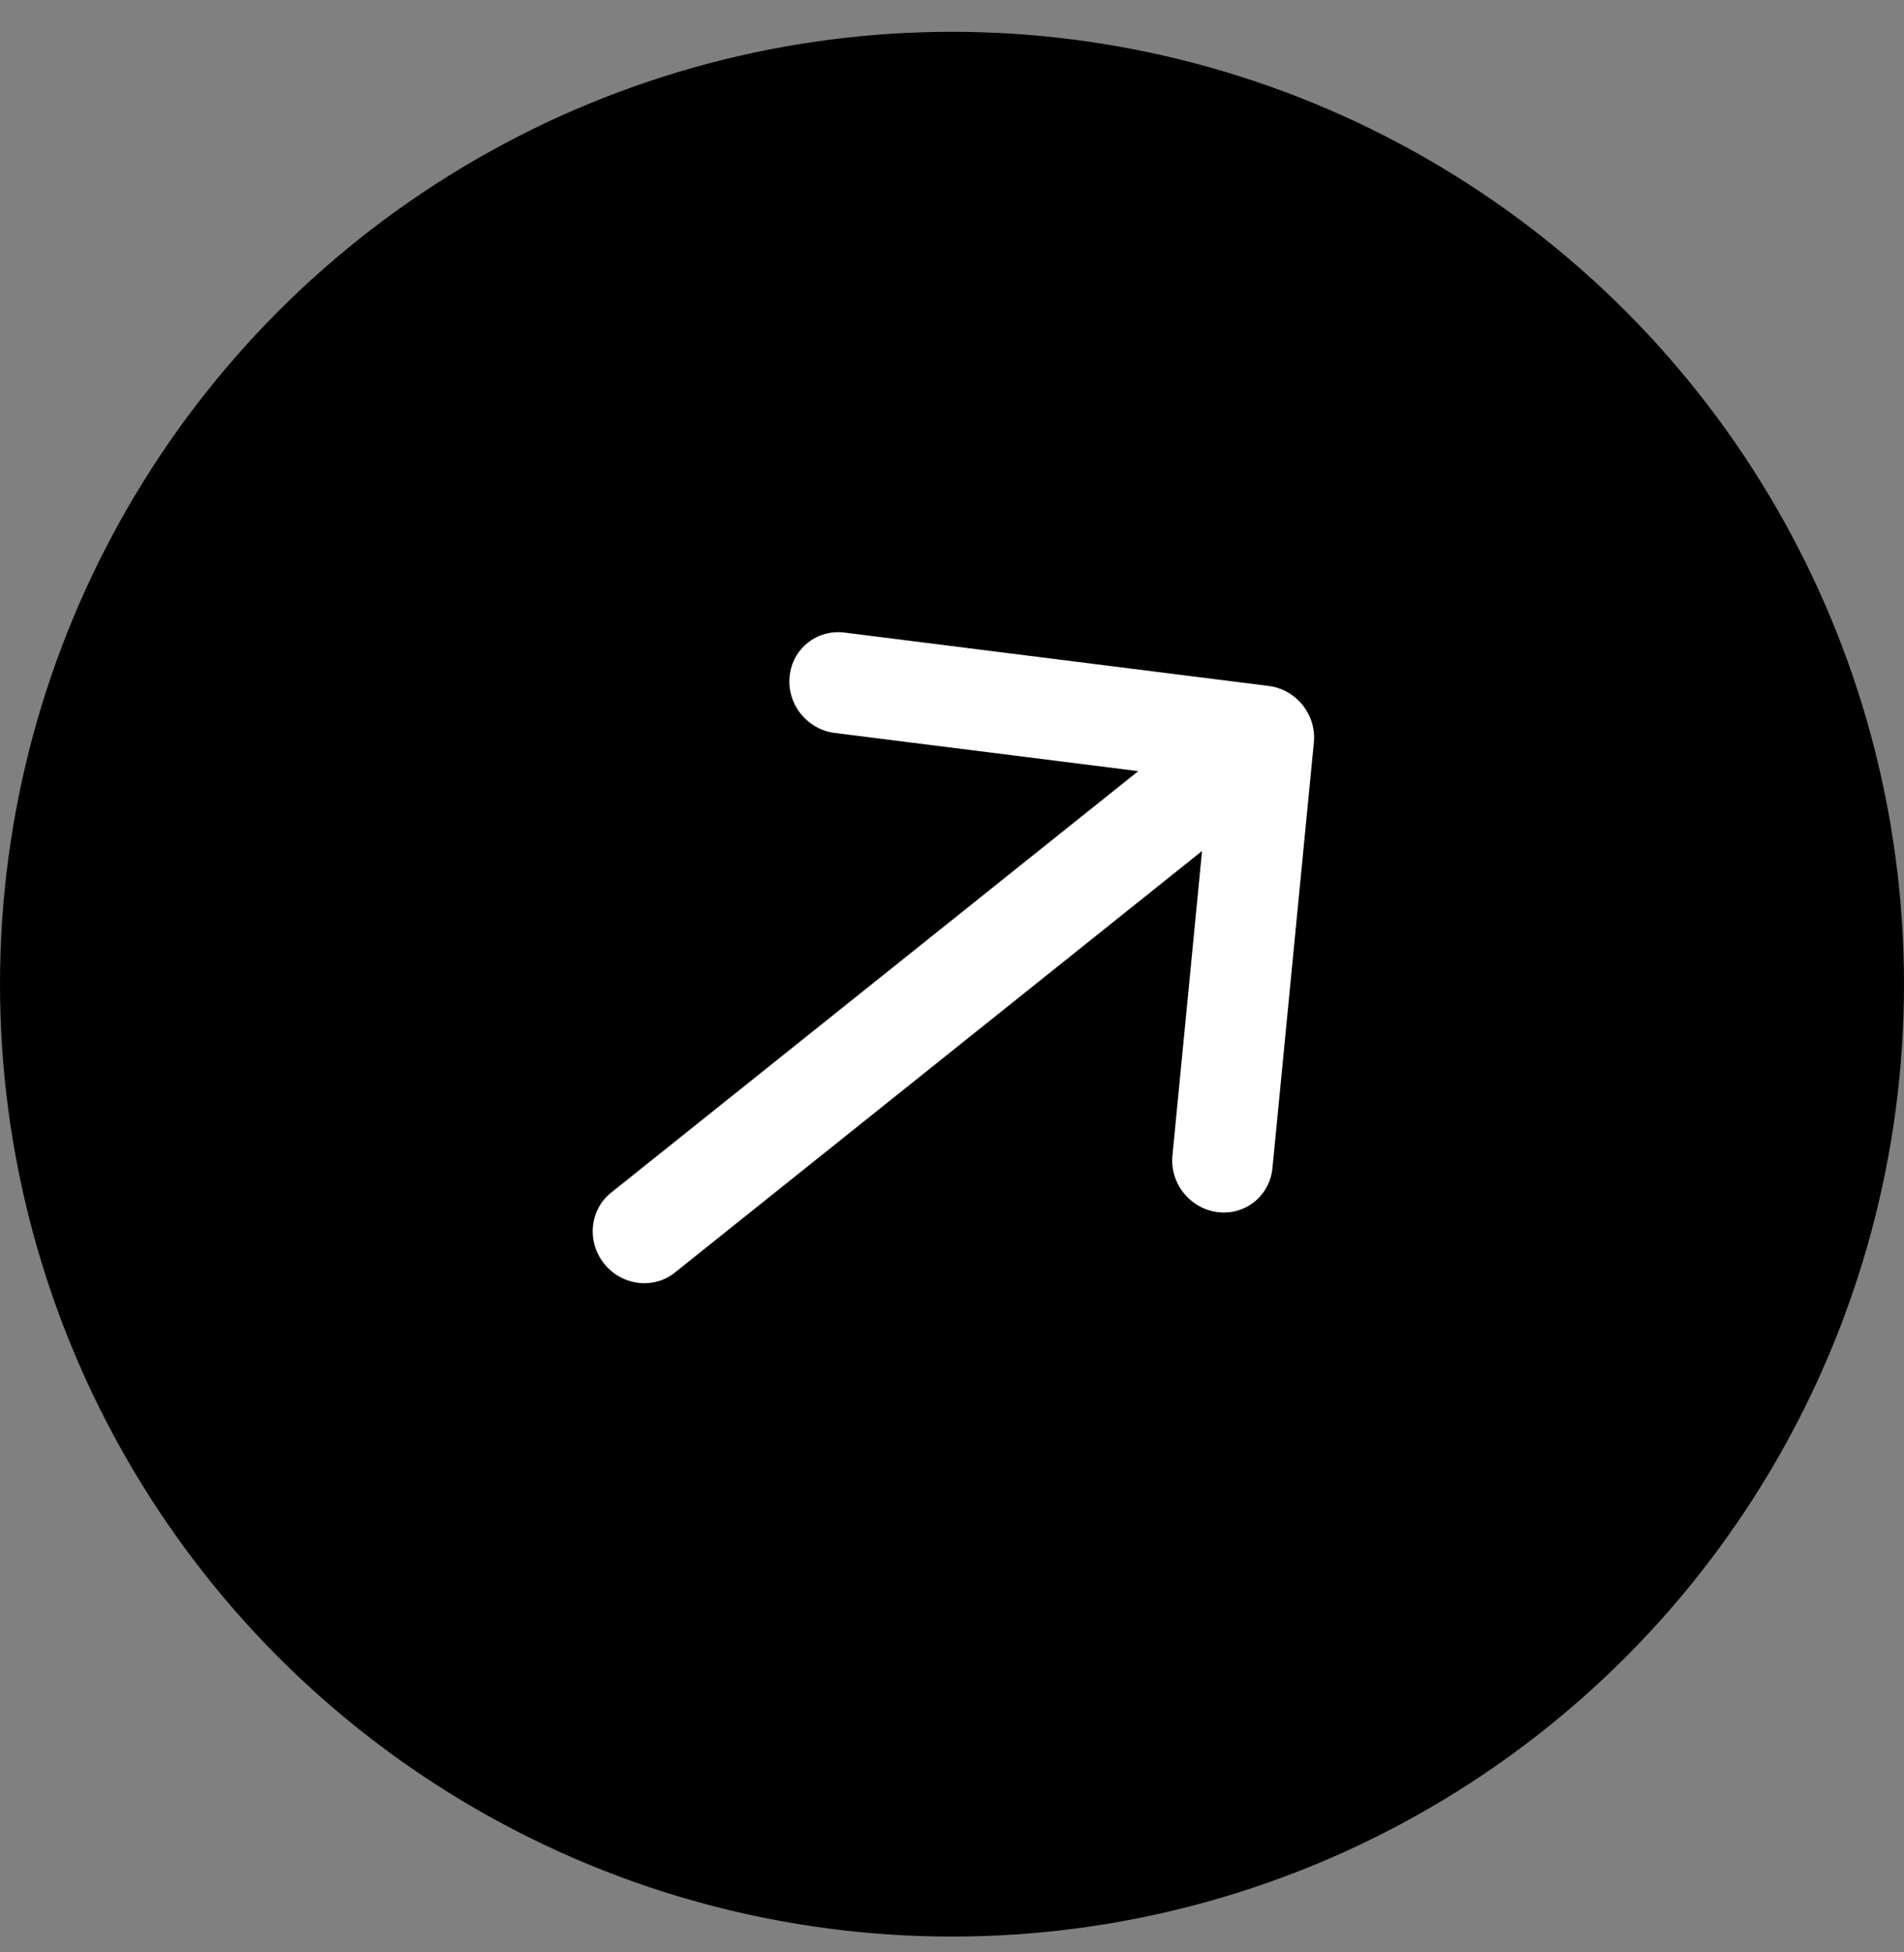
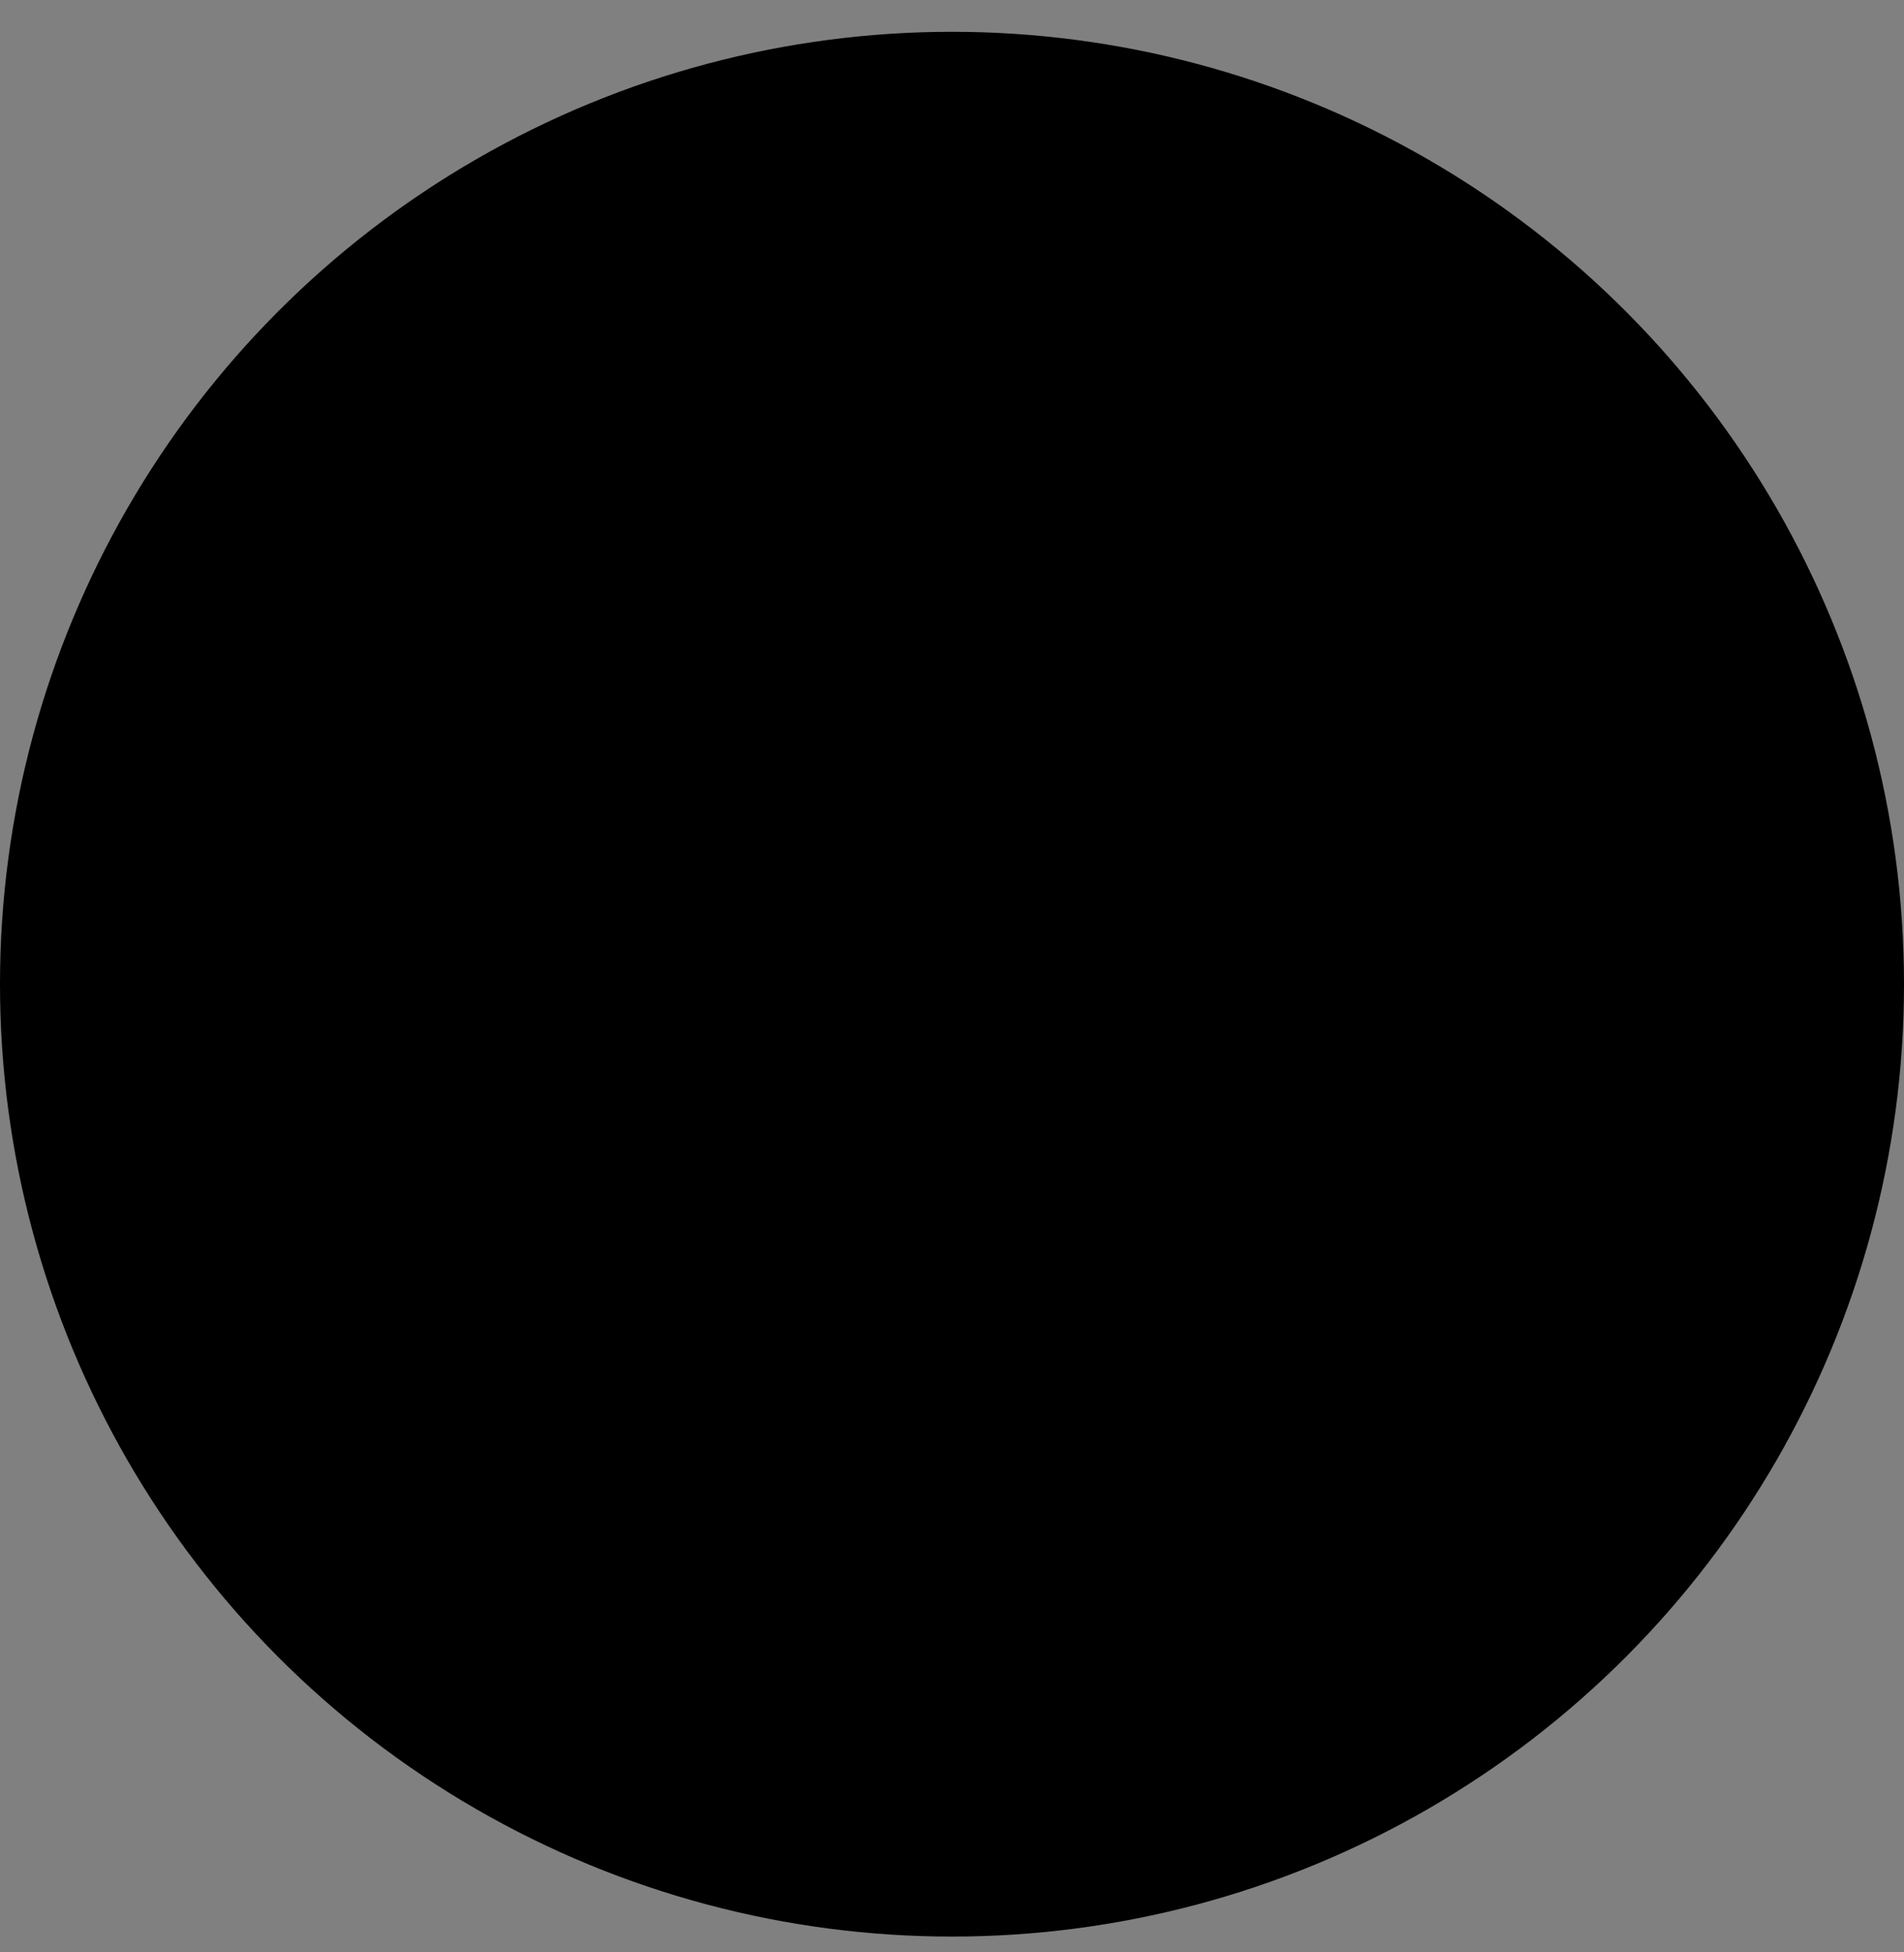
<svg xmlns="http://www.w3.org/2000/svg" width="40" height="41" viewBox="0 0 40 41" fill="none">
  <rect x="0" y="0" width="40" height="41" fill="#808080" stroke="none" />
  <circle cx="20" cy="20.668" r="20" fill="black" />
-   <path d="M17.741 13.284C17.161 13.211 16.645 13.624 16.588 14.206C16.531 14.788 16.956 15.319 17.536 15.392L23.913 16.194L12.837 25.047C12.387 25.407 12.322 26.074 12.692 26.537C13.063 27 13.728 27.084 14.178 26.724L25.253 17.871L24.631 24.268C24.575 24.85 24.999 25.381 25.579 25.454C26.159 25.527 26.675 25.114 26.732 24.532L27.602 15.591C27.658 15.009 27.234 14.478 26.654 14.405L17.741 13.284Z" fill="white" />
</svg>